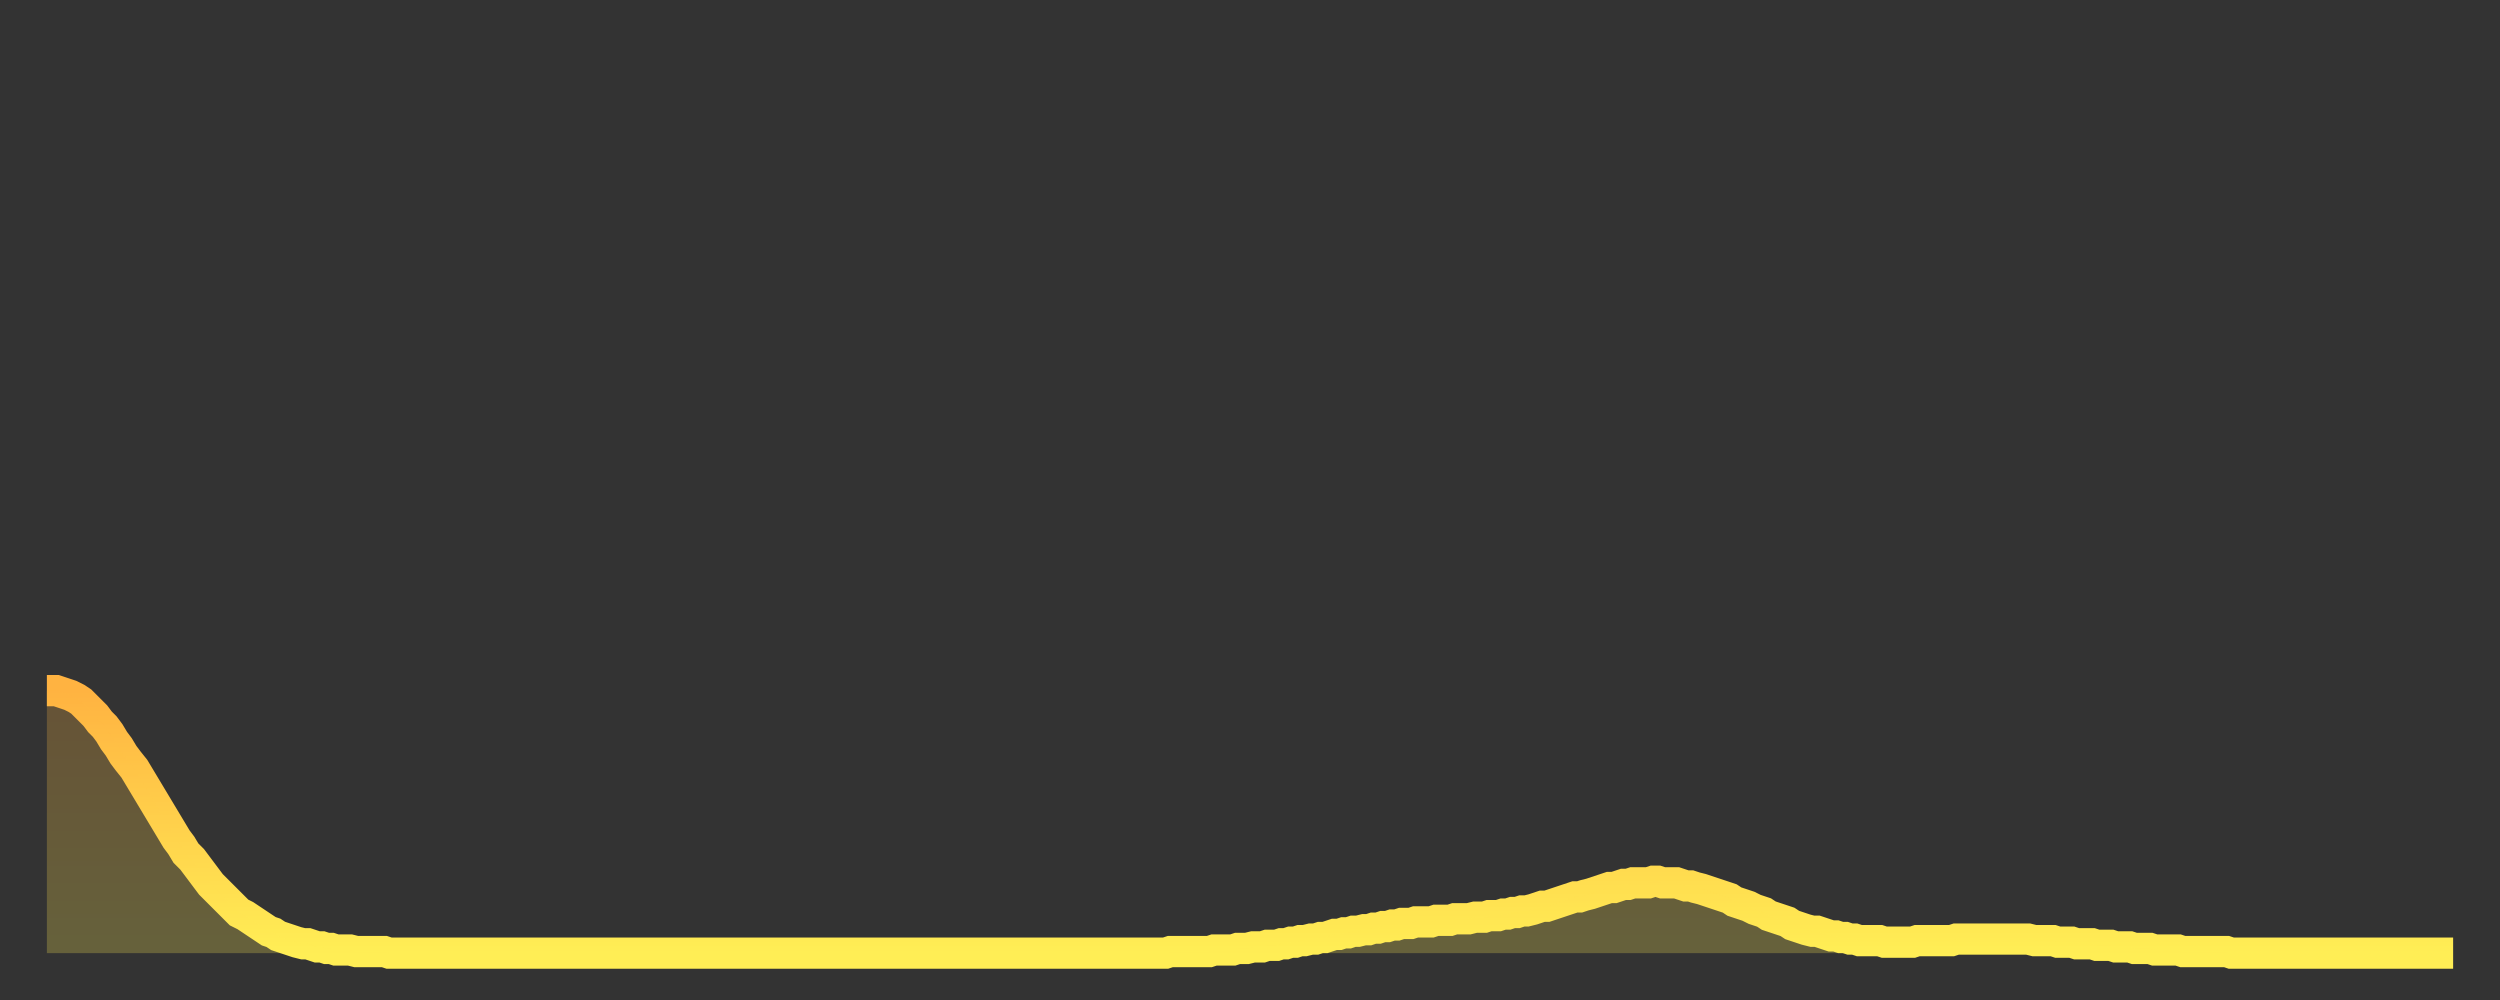
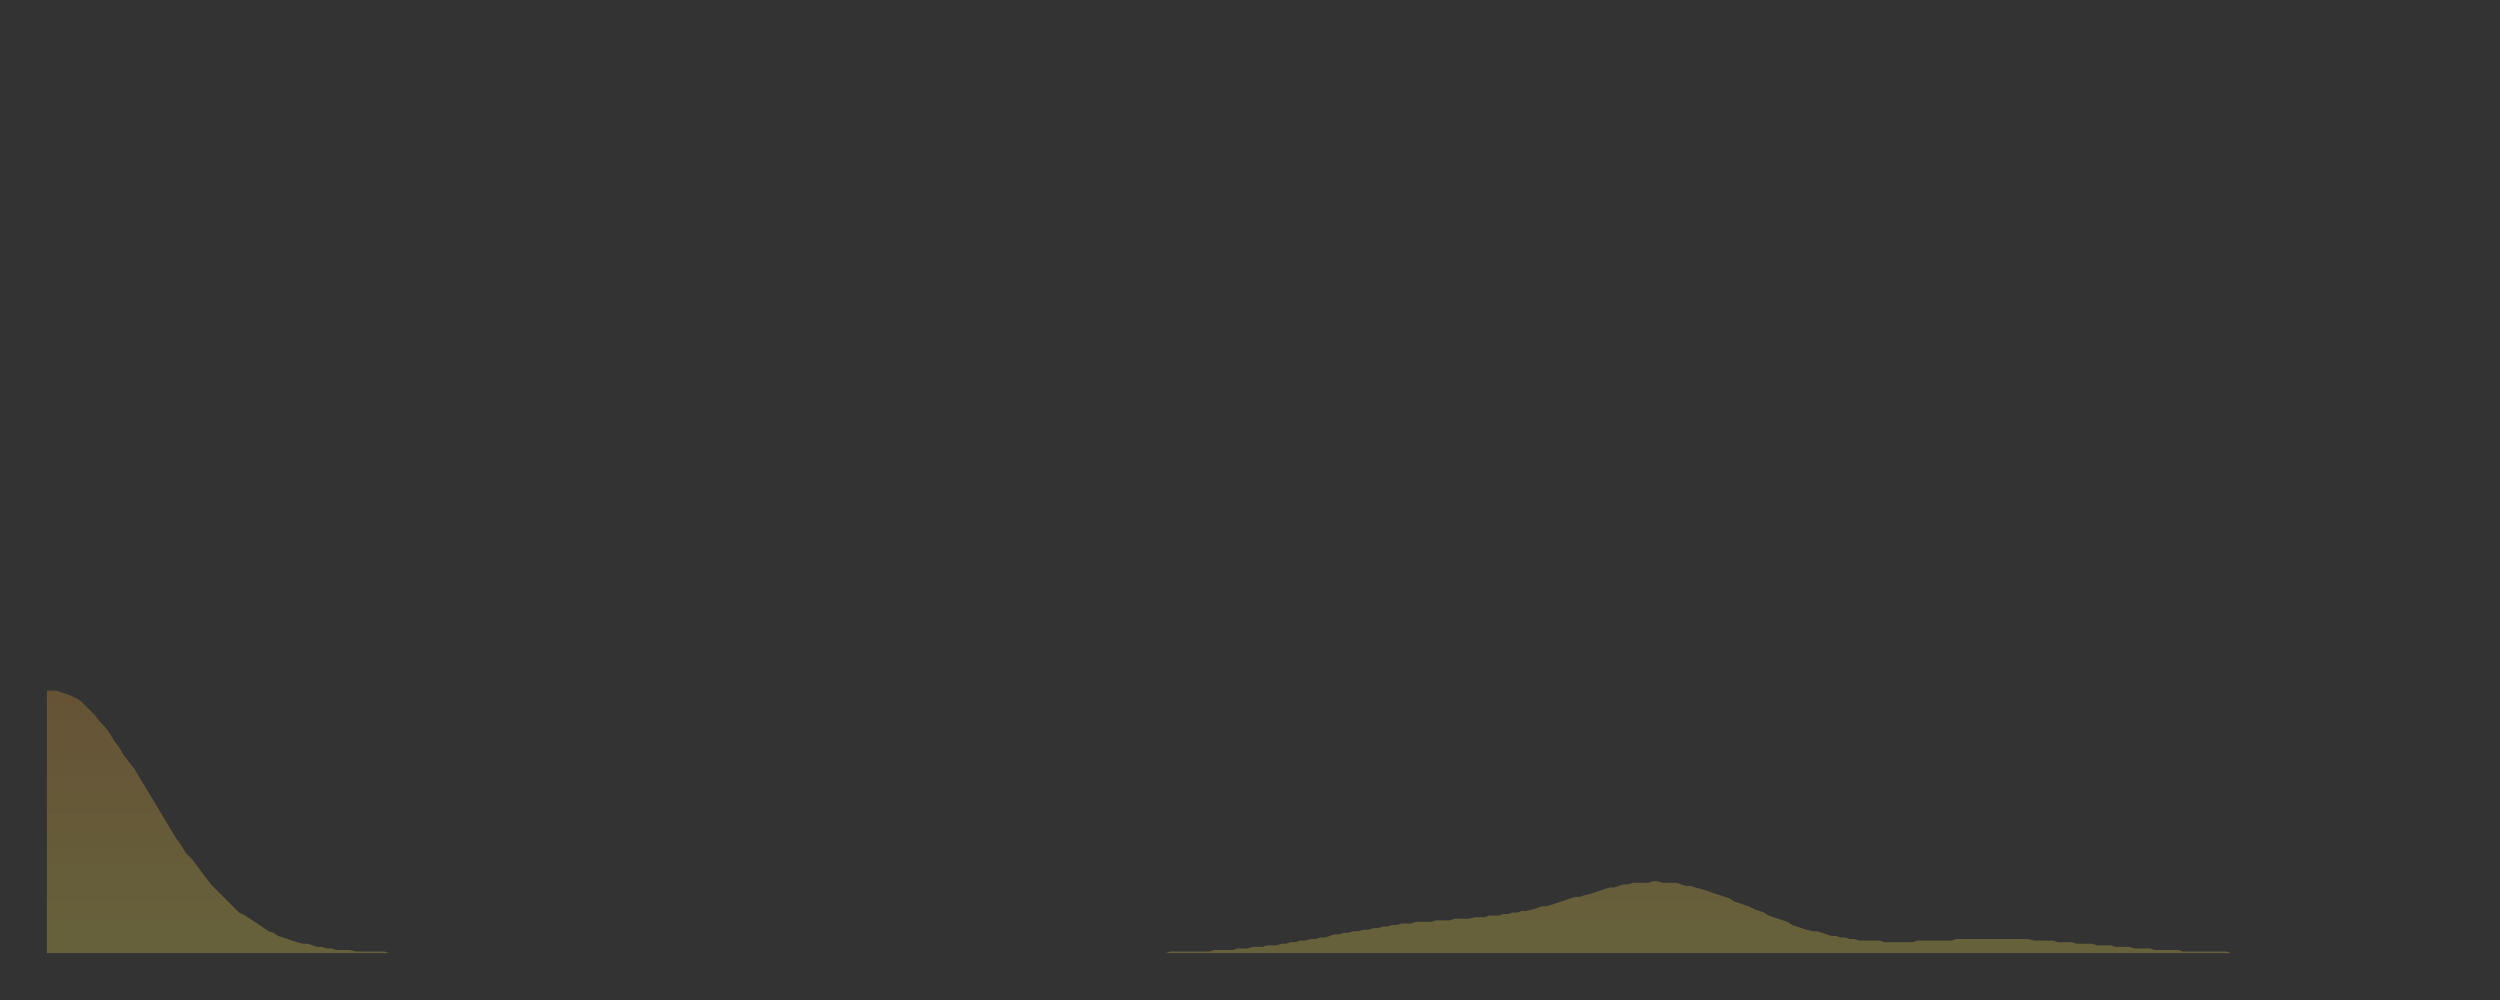
<svg xmlns="http://www.w3.org/2000/svg" baseProfile="full" height="64" version="1.1" width="160">
  <rect width="100%" height="100%" fill="#333333" stroke="none" />
  <defs>
    <linearGradient id="id2137948" x1="0" x2="0" y1="0" y2="1">
      <stop offset="0%" stop-color="#ffb341" />
      <stop offset="50%" stop-color="#ffd04b" />
      <stop offset="100%" stop-color="#ffee55" />
    </linearGradient>
  </defs>
  <g transform="translate(3,3)">
    <g>
-       <path d="M 0.0 41.2 0.3 41.2 0.6 41.2 0.9 41.3 1.2 41.4 1.5 41.5 1.9 41.7 2.2 41.9 2.5 42.2 2.8 42.5 3.1 42.8 3.4 43.2 3.7 43.5 4.0 43.9 4.3 44.4 4.6 44.8 4.9 45.3 5.2 45.7 5.6 46.2 5.9 46.7 6.2 47.2 6.5 47.7 6.8 48.2 7.1 48.7 7.4 49.2 7.7 49.7 8.0 50.2 8.3 50.7 8.6 51.1 8.9 51.6 9.3 52.0 9.6 52.4 9.9 52.8 10.2 53.2 10.5 53.6 10.8 53.9 11.1 54.2 11.4 54.5 11.7 54.8 12.0 55.1 12.3 55.4 12.7 55.6 13.0 55.8 13.3 56.0 13.6 56.2 13.9 56.4 14.2 56.6 14.5 56.7 14.8 56.9 15.1 57.0 15.4 57.1 15.7 57.2 16.0 57.3 16.4 57.4 16.7 57.4 17.0 57.5 17.3 57.6 17.6 57.6 17.9 57.7 18.2 57.7 18.5 57.8 18.8 57.8 19.1 57.8 19.4 57.8 19.8 57.9 20.1 57.9 20.4 57.9 20.7 57.9 21.0 57.9 21.3 57.9 21.6 57.9 21.9 58.0 22.2 58.0 22.5 58.0 22.8 58.0 23.1 58.0 23.5 58.0 23.8 58.0 24.1 58.0 24.4 58.0 24.7 58.0 25.0 58.0 25.3 58.0 25.6 58.0 25.9 58.0 26.2 58.0 26.5 58.0 26.8 58.0 27.2 58.0 27.5 58.0 27.8 58.0 28.1 58.0 28.4 58.0 28.7 58.0 29.0 58.0 29.3 58.0 29.6 58.0 29.9 58.0 30.2 58.0 30.6 58.0 30.9 58.0 31.2 58.0 31.5 58.0 31.8 58.0 32.1 58.0 32.4 58.0 32.7 58.0 33.0 58.0 33.3 58.0 33.6 58.0 33.9 58.0 34.3 58.0 34.6 58.0 34.9 58.0 35.2 58.0 35.5 58.0 35.8 58.0 36.1 58.0 36.4 58.0 36.7 58.0 37.0 58.0 37.3 58.0 37.7 58.0 38.0 58.0 38.3 58.0 38.6 58.0 38.9 58.0 39.2 58.0 39.5 58.0 39.8 58.0 40.1 58.0 40.4 58.0 40.7 58.0 41.0 58.0 41.4 58.0 41.7 58.0 42.0 58.0 42.3 58.0 42.6 58.0 42.9 58.0 43.2 58.0 43.5 58.0 43.8 58.0 44.1 58.0 44.4 58.0 44.7 58.0 45.1 58.0 45.4 58.0 45.7 58.0 46.0 58.0 46.3 58.0 46.6 58.0 46.9 58.0 47.2 58.0 47.5 58.0 47.8 58.0 48.1 58.0 48.5 58.0 48.8 58.0 49.1 58.0 49.4 58.0 49.7 58.0 50.0 58.0 50.3 58.0 50.6 58.0 50.9 58.0 51.2 58.0 51.5 58.0 51.8 58.0 52.2 58.0 52.5 58.0 52.8 58.0 53.1 58.0 53.4 58.0 53.7 58.0 54.0 58.0 54.3 58.0 54.6 58.0 54.9 58.0 55.2 58.0 55.6 58.0 55.9 58.0 56.2 58.0 56.5 58.0 56.8 58.0 57.1 58.0 57.4 58.0 57.7 58.0 58.0 58.0 58.3 58.0 58.6 58.0 58.9 58.0 59.3 58.0 59.6 58.0 59.9 58.0 60.2 58.0 60.5 58.0 60.8 58.0 61.1 58.0 61.4 58.0 61.7 58.0 62.0 58.0 62.3 58.0 62.6 58.0 63.0 58.0 63.3 58.0 63.6 58.0 63.9 58.0 64.2 58.0 64.5 58.0 64.8 58.0 65.1 58.0 65.4 58.0 65.7 58.0 66.0 58.0 66.4 58.0 66.7 58.0 67.0 58.0 67.3 58.0 67.6 58.0 67.9 58.0 68.2 58.0 68.5 58.0 68.8 58.0 69.1 58.0 69.4 58.0 69.7 58.0 70.1 58.0 70.4 58.0 70.7 58.0 71.0 58.0 71.3 58.0 71.6 58.0 71.9 57.9 72.2 57.9 72.5 57.9 72.8 57.9 73.1 57.9 73.5 57.9 73.8 57.9 74.1 57.9 74.4 57.9 74.7 57.8 75.0 57.8 75.3 57.8 75.6 57.8 75.9 57.8 76.2 57.7 76.5 57.7 76.8 57.7 77.2 57.6 77.5 57.6 77.8 57.6 78.1 57.5 78.4 57.5 78.7 57.5 79.0 57.4 79.3 57.4 79.6 57.3 79.9 57.3 80.2 57.2 80.5 57.2 80.9 57.1 81.2 57.1 81.5 57.0 81.8 57.0 82.1 56.9 82.4 56.8 82.7 56.8 83.0 56.7 83.3 56.7 83.6 56.6 83.9 56.6 84.3 56.5 84.6 56.5 84.9 56.4 85.2 56.4 85.5 56.3 85.8 56.3 86.1 56.2 86.4 56.2 86.7 56.1 87.0 56.1 87.3 56.1 87.6 56.0 88.0 56.0 88.3 56.0 88.6 56.0 88.9 55.9 89.2 55.9 89.5 55.9 89.8 55.9 90.1 55.8 90.4 55.8 90.7 55.8 91.0 55.8 91.4 55.7 91.7 55.7 92.0 55.7 92.3 55.6 92.6 55.6 92.9 55.6 93.2 55.5 93.5 55.5 93.8 55.4 94.1 55.4 94.4 55.3 94.7 55.3 95.1 55.2 95.4 55.1 95.7 55.0 96.0 55.0 96.3 54.9 96.6 54.8 96.9 54.7 97.2 54.6 97.5 54.5 97.8 54.4 98.1 54.4 98.4 54.3 98.8 54.2 99.1 54.1 99.4 54.0 99.7 53.9 100.0 53.8 100.3 53.8 100.6 53.7 100.9 53.6 101.2 53.6 101.5 53.5 101.8 53.5 102.2 53.5 102.5 53.5 102.8 53.4 103.1 53.4 103.4 53.5 103.7 53.5 104.0 53.5 104.3 53.5 104.6 53.6 104.9 53.7 105.2 53.7 105.5 53.8 105.9 53.9 106.2 54.0 106.5 54.1 106.8 54.2 107.1 54.3 107.4 54.4 107.7 54.5 108.0 54.7 108.3 54.8 108.6 54.9 108.9 55.0 109.3 55.2 109.6 55.3 109.9 55.4 110.2 55.6 110.5 55.7 110.8 55.8 111.1 55.9 111.4 56.0 111.7 56.2 112.0 56.3 112.3 56.4 112.6 56.5 113.0 56.6 113.3 56.6 113.6 56.7 113.9 56.8 114.2 56.9 114.5 56.9 114.8 57.0 115.1 57.0 115.4 57.1 115.7 57.1 116.0 57.2 116.3 57.2 116.7 57.2 117.0 57.2 117.3 57.2 117.6 57.3 117.9 57.3 118.2 57.3 118.5 57.3 118.8 57.3 119.1 57.3 119.4 57.3 119.7 57.2 120.1 57.2 120.4 57.2 120.7 57.2 121.0 57.2 121.3 57.2 121.6 57.2 121.9 57.2 122.2 57.1 122.5 57.1 122.8 57.1 123.1 57.1 123.4 57.1 123.8 57.1 124.1 57.1 124.4 57.1 124.7 57.1 125.0 57.1 125.3 57.1 125.6 57.1 125.9 57.1 126.2 57.1 126.5 57.1 126.8 57.1 127.2 57.2 127.5 57.2 127.8 57.2 128.1 57.2 128.4 57.2 128.7 57.3 129.0 57.3 129.3 57.3 129.6 57.3 129.9 57.4 130.2 57.4 130.5 57.4 130.9 57.4 131.2 57.5 131.5 57.5 131.8 57.5 132.1 57.5 132.4 57.6 132.7 57.6 133.0 57.6 133.3 57.6 133.6 57.7 133.9 57.7 134.2 57.7 134.6 57.7 134.9 57.8 135.2 57.8 135.5 57.8 135.8 57.8 136.1 57.8 136.4 57.8 136.7 57.9 137.0 57.9 137.3 57.9 137.6 57.9 138.0 57.9 138.3 57.9 138.6 57.9 138.9 57.9 139.2 57.9 139.5 57.9 139.8 58.0 140.1 58.0 140.4 58.0 140.7 58.0 141.0 58.0 141.3 58.0 141.7 58.0 142.0 58.0 142.3 58.0 142.6 58.0 142.9 58.0 143.2 58.0 143.5 58.0 143.8 58.0 144.1 58.0 144.4 58.0 144.7 58.0 145.1 58.0 145.4 58.0 145.7 58.0 146.0 58.0 146.3 58.0 146.6 58.0 146.9 58.0 147.2 58.0 147.5 58.0 147.8 58.0 148.1 58.0 148.4 58.0 148.8 58.0 149.1 58.0 149.4 58.0 149.7 58.0 150.0 58.0 150.3 58.0 150.6 58.0 150.9 58.0 151.2 58.0 151.5 58.0 151.8 58.0 152.1 58.0 152.5 58.0 152.8 58.0 153.1 58.0 153.4 58.0 153.7 58.0 154.0 58.0" fill="none" id="graph-curve" opacity="1" stroke="url(#id2137948)" stroke-width="2" />
      <path d="M 0 58 L 0.0 41.2 0.3 41.2 0.6 41.2 0.9 41.3 1.2 41.4 1.5 41.5 1.9 41.7 2.2 41.9 2.5 42.2 2.8 42.5 3.1 42.8 3.4 43.2 3.7 43.5 4.0 43.9 4.3 44.4 4.6 44.8 4.9 45.3 5.2 45.7 5.6 46.2 5.9 46.7 6.2 47.2 6.5 47.7 6.8 48.2 7.1 48.7 7.4 49.2 7.7 49.7 8.0 50.2 8.3 50.7 8.6 51.1 8.9 51.6 9.3 52.0 9.6 52.4 9.9 52.8 10.2 53.2 10.5 53.6 10.8 53.9 11.1 54.2 11.4 54.5 11.7 54.8 12.0 55.1 12.3 55.4 12.7 55.6 13.0 55.8 13.3 56.0 13.6 56.2 13.9 56.4 14.2 56.6 14.5 56.7 14.8 56.9 15.1 57.0 15.4 57.1 15.7 57.2 16.0 57.3 16.4 57.4 16.7 57.4 17.0 57.5 17.3 57.6 17.6 57.6 17.9 57.7 18.2 57.7 18.5 57.8 18.8 57.8 19.1 57.8 19.4 57.8 19.8 57.9 20.1 57.9 20.4 57.9 20.7 57.9 21.0 57.9 21.3 57.9 21.6 57.9 21.9 58.0 22.2 58.0 22.5 58.0 22.8 58.0 23.1 58.0 23.5 58.0 23.8 58.0 24.1 58.0 24.4 58.0 24.7 58.0 25.0 58.0 25.3 58.0 25.6 58.0 25.9 58.0 26.2 58.0 26.5 58.0 26.8 58.0 27.2 58.0 27.5 58.0 27.8 58.0 28.1 58.0 28.4 58.0 28.7 58.0 29.0 58.0 29.3 58.0 29.6 58.0 29.9 58.0 30.2 58.0 30.6 58.0 30.9 58.0 31.2 58.0 31.5 58.0 31.8 58.0 32.1 58.0 32.4 58.0 32.7 58.0 33.0 58.0 33.3 58.0 33.6 58.0 33.9 58.0 34.3 58.0 34.6 58.0 34.9 58.0 35.2 58.0 35.5 58.0 35.8 58.0 36.1 58.0 36.4 58.0 36.7 58.0 37.0 58.0 37.3 58.0 37.7 58.0 38.0 58.0 38.3 58.0 38.6 58.0 38.9 58.0 39.2 58.0 39.5 58.0 39.8 58.0 40.1 58.0 40.4 58.0 40.7 58.0 41.0 58.0 41.4 58.0 41.7 58.0 42.0 58.0 42.3 58.0 42.6 58.0 42.9 58.0 43.2 58.0 43.5 58.0 43.8 58.0 44.1 58.0 44.4 58.0 44.7 58.0 45.1 58.0 45.4 58.0 45.7 58.0 46.0 58.0 46.3 58.0 46.6 58.0 46.9 58.0 47.2 58.0 47.5 58.0 47.8 58.0 48.1 58.0 48.5 58.0 48.8 58.0 49.1 58.0 49.4 58.0 49.7 58.0 50.0 58.0 50.3 58.0 50.6 58.0 50.9 58.0 51.2 58.0 51.5 58.0 51.8 58.0 52.2 58.0 52.5 58.0 52.8 58.0 53.1 58.0 53.4 58.0 53.7 58.0 54.0 58.0 54.3 58.0 54.6 58.0 54.9 58.0 55.2 58.0 55.6 58.0 55.9 58.0 56.2 58.0 56.5 58.0 56.8 58.0 57.1 58.0 57.4 58.0 57.7 58.0 58.0 58.0 58.3 58.0 58.6 58.0 58.9 58.0 59.3 58.0 59.6 58.0 59.9 58.0 60.2 58.0 60.5 58.0 60.8 58.0 61.1 58.0 61.4 58.0 61.7 58.0 62.0 58.0 62.3 58.0 62.6 58.0 63.0 58.0 63.3 58.0 63.6 58.0 63.9 58.0 64.2 58.0 64.5 58.0 64.8 58.0 65.1 58.0 65.4 58.0 65.7 58.0 66.0 58.0 66.4 58.0 66.7 58.0 67.0 58.0 67.3 58.0 67.6 58.0 67.9 58.0 68.2 58.0 68.5 58.0 68.8 58.0 69.1 58.0 69.4 58.0 69.7 58.0 70.1 58.0 70.4 58.0 70.7 58.0 71.0 58.0 71.3 58.0 71.6 58.0 71.9 57.9 72.2 57.9 72.5 57.9 72.8 57.9 73.1 57.9 73.5 57.9 73.8 57.9 74.1 57.9 74.4 57.9 74.7 57.8 75.0 57.8 75.3 57.8 75.6 57.8 75.9 57.8 76.2 57.7 76.5 57.7 76.8 57.7 77.2 57.6 77.5 57.6 77.8 57.6 78.1 57.5 78.4 57.5 78.7 57.5 79.0 57.4 79.3 57.4 79.6 57.3 79.9 57.3 80.2 57.2 80.5 57.2 80.9 57.1 81.2 57.1 81.5 57.0 81.8 57.0 82.1 56.9 82.4 56.8 82.7 56.8 83.0 56.7 83.3 56.7 83.6 56.6 83.9 56.6 84.3 56.5 84.6 56.5 84.9 56.4 85.2 56.4 85.5 56.3 85.8 56.3 86.1 56.2 86.4 56.2 86.7 56.1 87.0 56.1 87.3 56.1 87.6 56.0 88.0 56.0 88.3 56.0 88.6 56.0 88.9 55.9 89.2 55.9 89.5 55.9 89.8 55.9 90.1 55.8 90.4 55.8 90.7 55.8 91.0 55.8 91.4 55.7 91.7 55.7 92.0 55.7 92.3 55.6 92.6 55.6 92.9 55.6 93.2 55.5 93.5 55.5 93.8 55.4 94.1 55.4 94.4 55.3 94.7 55.3 95.1 55.2 95.4 55.1 95.7 55.0 96.0 55.0 96.3 54.9 96.6 54.8 96.9 54.7 97.2 54.6 97.5 54.5 97.8 54.4 98.1 54.4 98.4 54.3 98.8 54.2 99.1 54.1 99.4 54.0 99.7 53.9 100.0 53.8 100.3 53.8 100.6 53.7 100.9 53.6 101.2 53.6 101.5 53.5 101.8 53.5 102.2 53.5 102.5 53.5 102.8 53.4 103.1 53.4 103.4 53.5 103.7 53.5 104.0 53.5 104.3 53.5 104.6 53.6 104.9 53.7 105.2 53.7 105.5 53.8 105.9 53.9 106.2 54.0 106.5 54.1 106.8 54.2 107.1 54.3 107.4 54.4 107.7 54.5 108.0 54.7 108.3 54.8 108.6 54.9 108.9 55.0 109.3 55.2 109.6 55.3 109.9 55.4 110.2 55.6 110.5 55.7 110.8 55.8 111.1 55.9 111.4 56.0 111.7 56.2 112.0 56.3 112.3 56.4 112.6 56.5 113.0 56.6 113.3 56.6 113.6 56.7 113.9 56.8 114.2 56.9 114.5 56.9 114.8 57.0 115.1 57.0 115.4 57.1 115.7 57.1 116.0 57.2 116.3 57.2 116.7 57.2 117.0 57.2 117.3 57.2 117.6 57.3 117.9 57.3 118.2 57.3 118.5 57.3 118.8 57.3 119.1 57.3 119.4 57.3 119.7 57.2 120.1 57.2 120.4 57.2 120.7 57.2 121.0 57.2 121.3 57.2 121.6 57.2 121.9 57.2 122.2 57.1 122.5 57.1 122.8 57.1 123.1 57.1 123.4 57.1 123.8 57.1 124.1 57.1 124.4 57.1 124.7 57.1 125.0 57.1 125.3 57.1 125.6 57.1 125.9 57.1 126.2 57.1 126.5 57.1 126.8 57.1 127.2 57.2 127.5 57.2 127.8 57.2 128.1 57.2 128.4 57.2 128.7 57.3 129.0 57.3 129.3 57.3 129.6 57.3 129.9 57.4 130.2 57.4 130.5 57.4 130.9 57.4 131.2 57.5 131.5 57.5 131.8 57.5 132.1 57.5 132.4 57.6 132.7 57.6 133.0 57.6 133.3 57.6 133.6 57.7 133.9 57.7 134.2 57.7 134.6 57.7 134.9 57.8 135.2 57.8 135.5 57.8 135.8 57.8 136.1 57.8 136.4 57.8 136.7 57.9 137.0 57.9 137.3 57.9 137.6 57.9 138.0 57.9 138.3 57.9 138.6 57.9 138.9 57.9 139.2 57.9 139.5 57.9 139.8 58.0 140.1 58.0 140.4 58.0 140.7 58.0 141.0 58.0 141.3 58.0 141.7 58.0 142.0 58.0 142.3 58.0 142.6 58.0 142.9 58.0 143.2 58.0 143.5 58.0 143.8 58.0 144.1 58.0 144.4 58.0 144.7 58.0 145.1 58.0 145.4 58.0 145.7 58.0 146.0 58.0 146.3 58.0 146.6 58.0 146.9 58.0 147.2 58.0 147.5 58.0 147.8 58.0 148.1 58.0 148.4 58.0 148.8 58.0 149.1 58.0 149.4 58.0 149.7 58.0 150.0 58.0 150.3 58.0 150.6 58.0 150.9 58.0 151.2 58.0 151.5 58.0 151.8 58.0 152.1 58.0 152.5 58.0 152.8 58.0 153.1 58.0 153.4 58.0 153.7 58.0 154.0 58.0 154 58" fill="url(#id2137948)" fill-opacity=".25" id="graph-shadow" />
    </g>
  </g>
</svg>